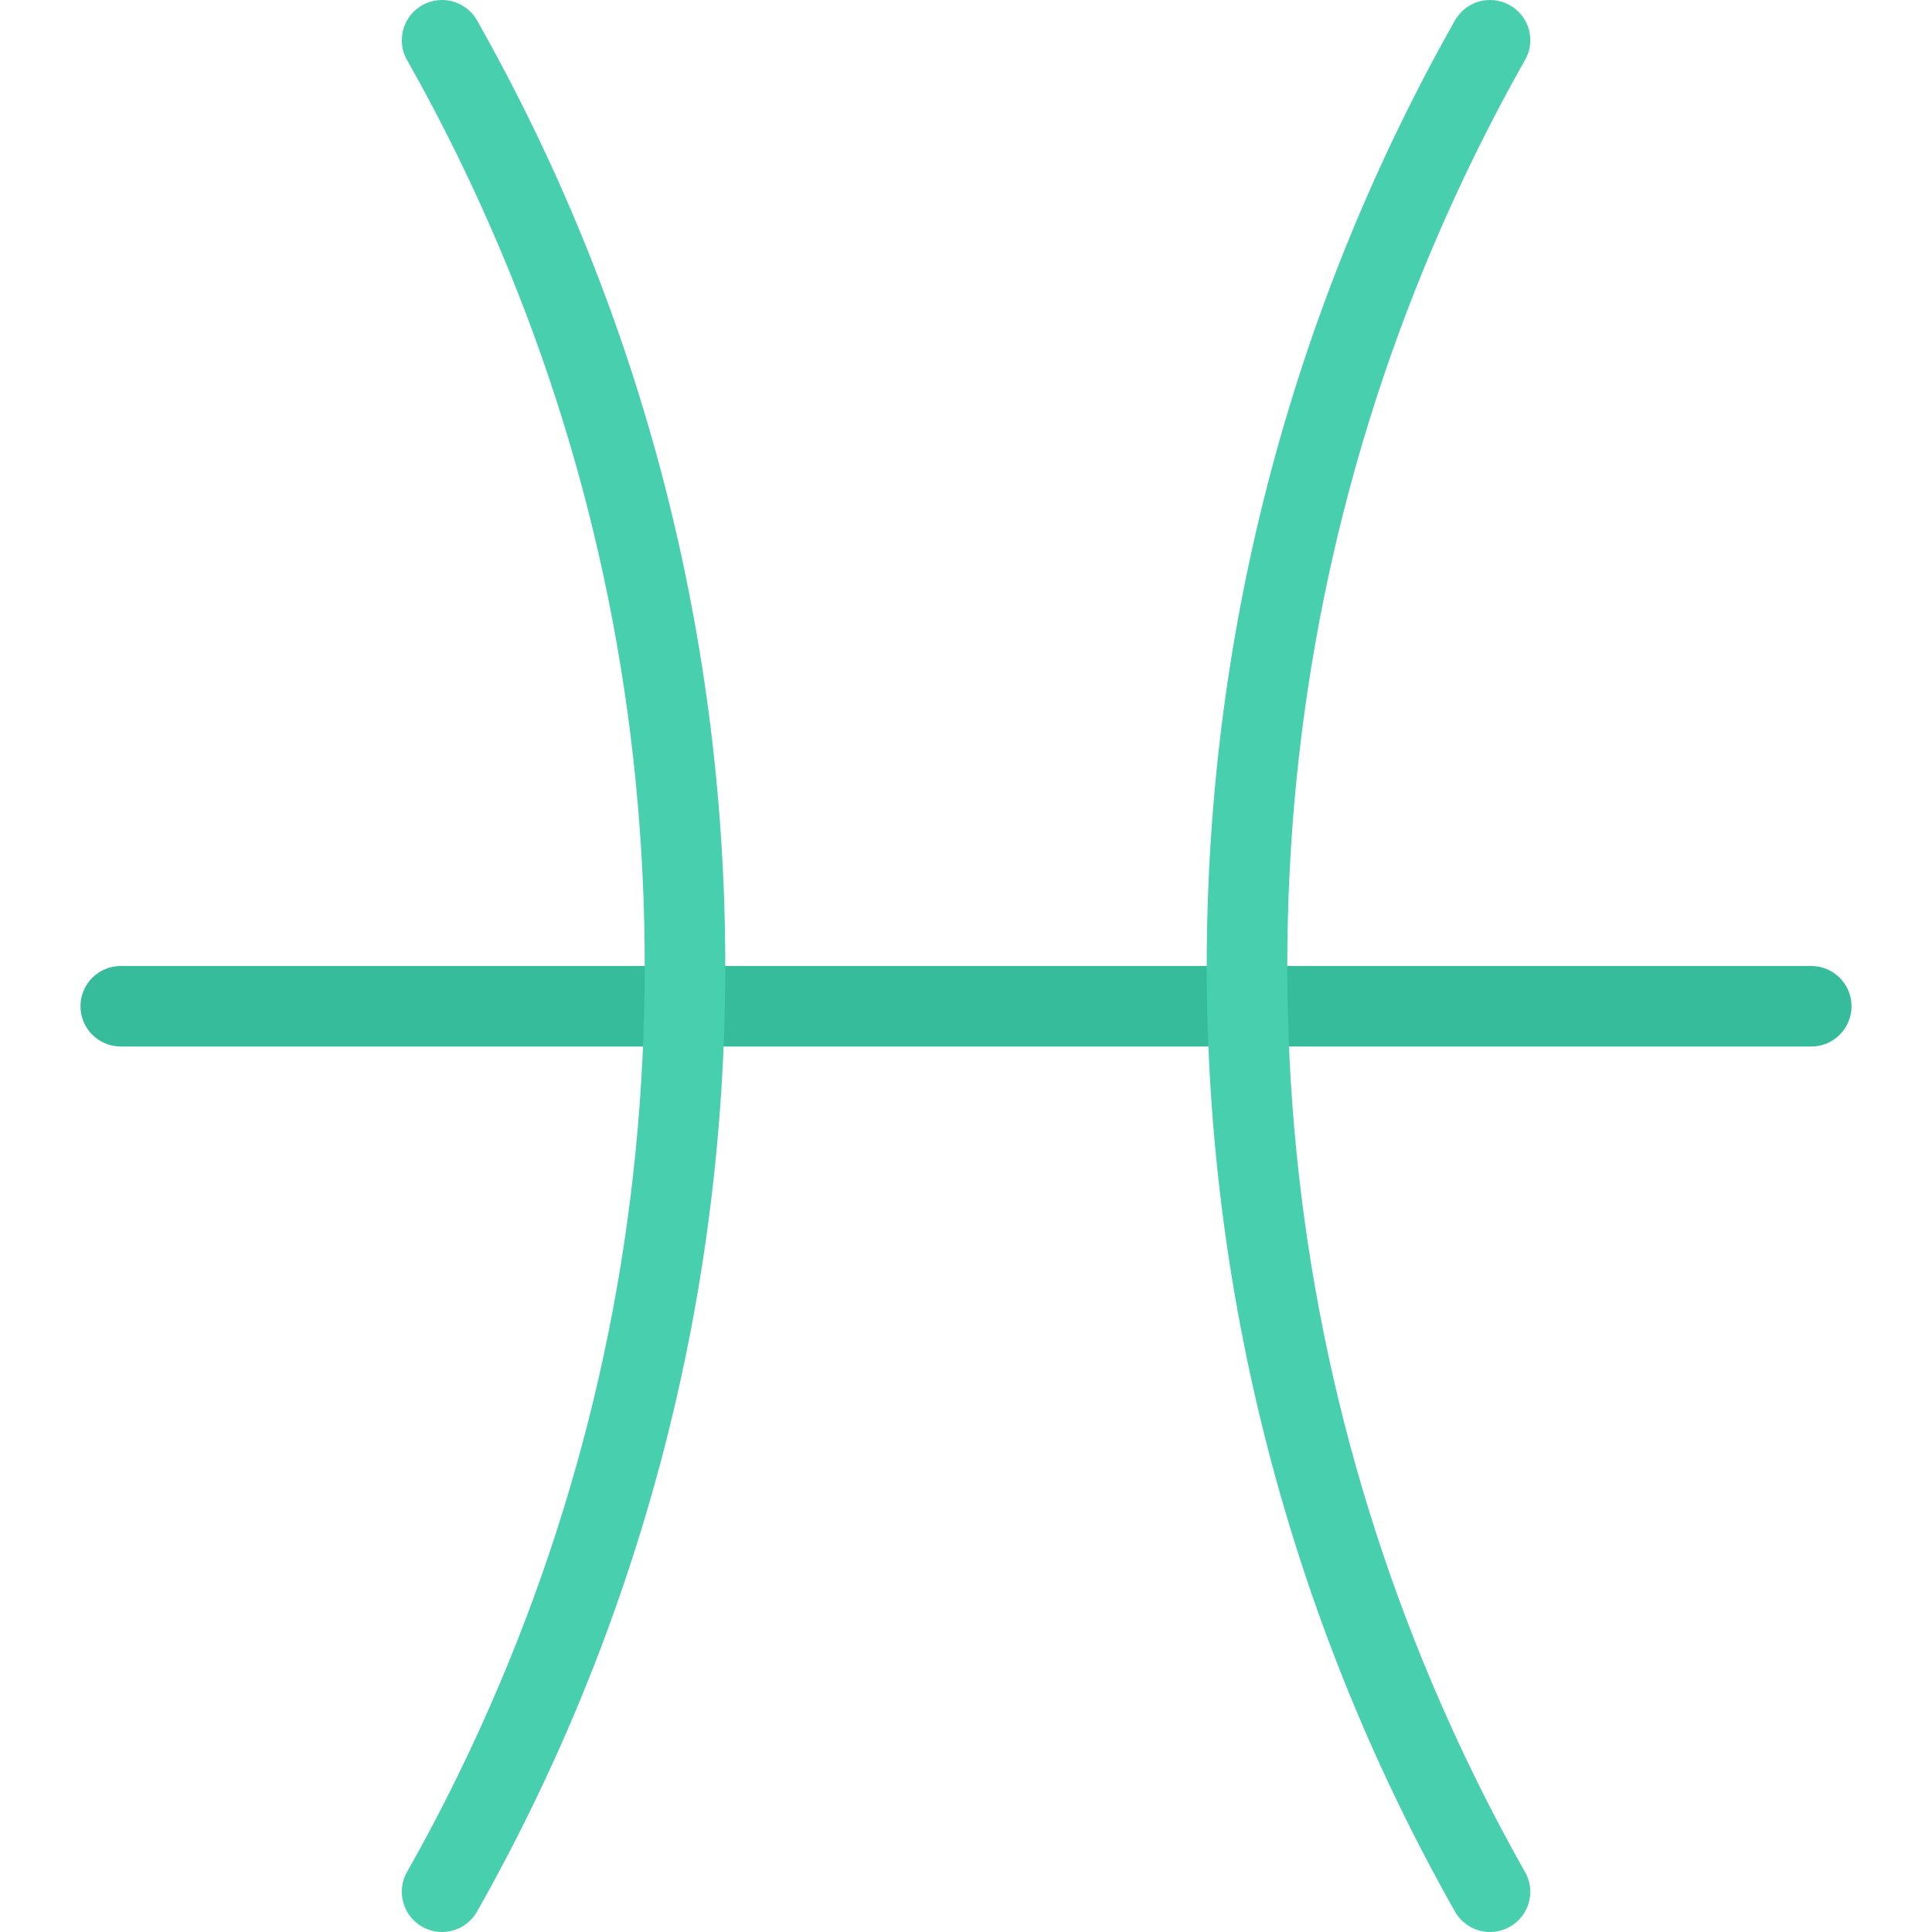
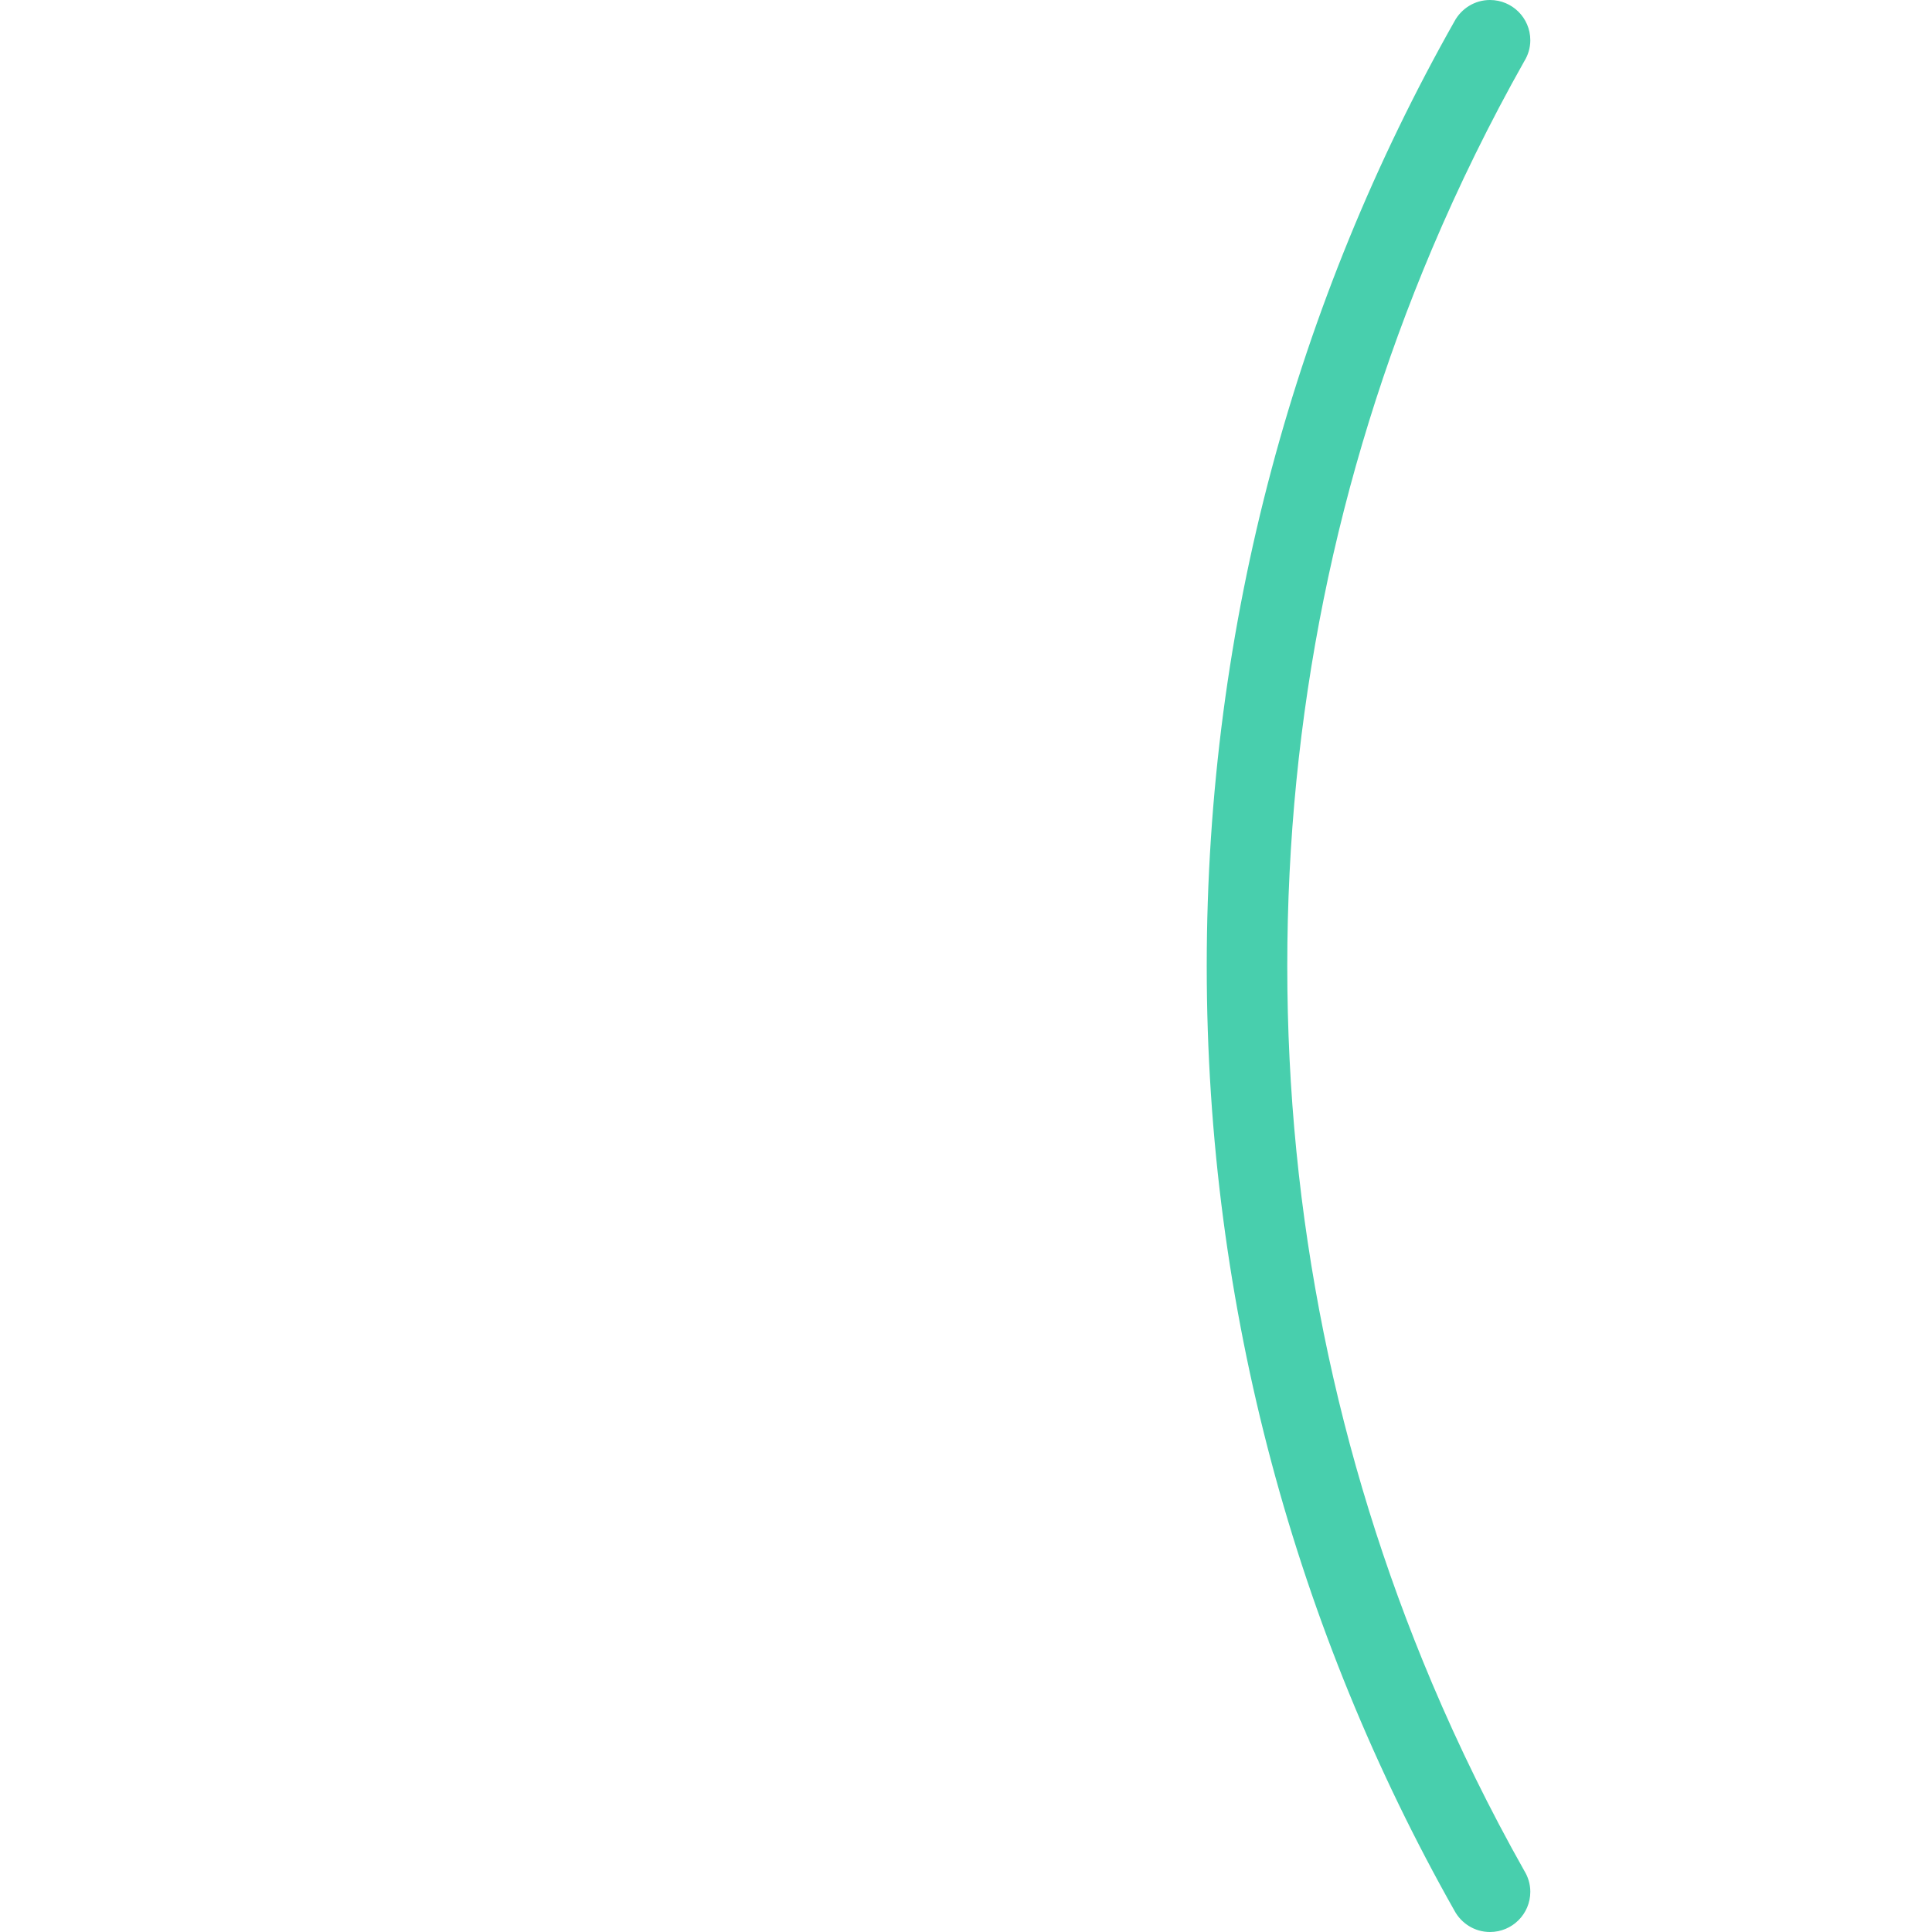
<svg xmlns="http://www.w3.org/2000/svg" height="800px" width="800px" version="1.1" id="Layer_1" viewBox="0 0 512 512" xml:space="preserve">
-   <path style="fill:#37BC9B;" d="M480.016,256h-448c-5.906,0-10.688,4.773-10.688,10.664s4.781,10.672,10.688,10.672h448  c5.875,0,10.656-4.781,10.656-10.672S485.891,256,480.016,256z" />
  <g>
-     <path style="fill:#48CFAD;" d="M126.547,5.641C124.766,2.289,121.203,0,117.141,0c-5.875,0-10.656,4.773-10.656,10.664   c0,2.039,0.562,3.938,1.562,5.555c9.125,16.133,17.281,32.789,24.469,49.781c25.469,60.164,38.344,124.094,38.344,190   s-12.875,129.836-38.344,190c-7.188,16.992-15.344,33.648-24.469,49.773c-1,1.625-1.562,3.523-1.562,5.562   c0,5.891,4.781,10.664,10.656,10.664c4.062,0,7.625-2.289,9.406-5.641c41.812-73.945,65.656-159.367,65.656-250.359   S168.359,79.586,126.547,5.641z" />
    <path style="fill:#48CFAD;" d="M385.453,506.359c1.812,3.352,5.344,5.641,9.406,5.641c5.906,0,10.688-4.773,10.688-10.664   c0-2.039-0.594-3.938-1.594-5.562c-9.094-16.125-17.281-32.781-24.469-49.773c-25.438-60.164-38.344-124.094-38.344-190   s12.906-129.836,38.344-190c7.188-16.992,15.375-33.648,24.469-49.781c1-1.617,1.594-3.516,1.594-5.555   C405.547,4.773,400.766,0,394.859,0c-4.062,0-7.594,2.289-9.406,5.641C343.672,79.586,319.797,165.008,319.797,256   S343.672,432.414,385.453,506.359z" />
  </g>
</svg>